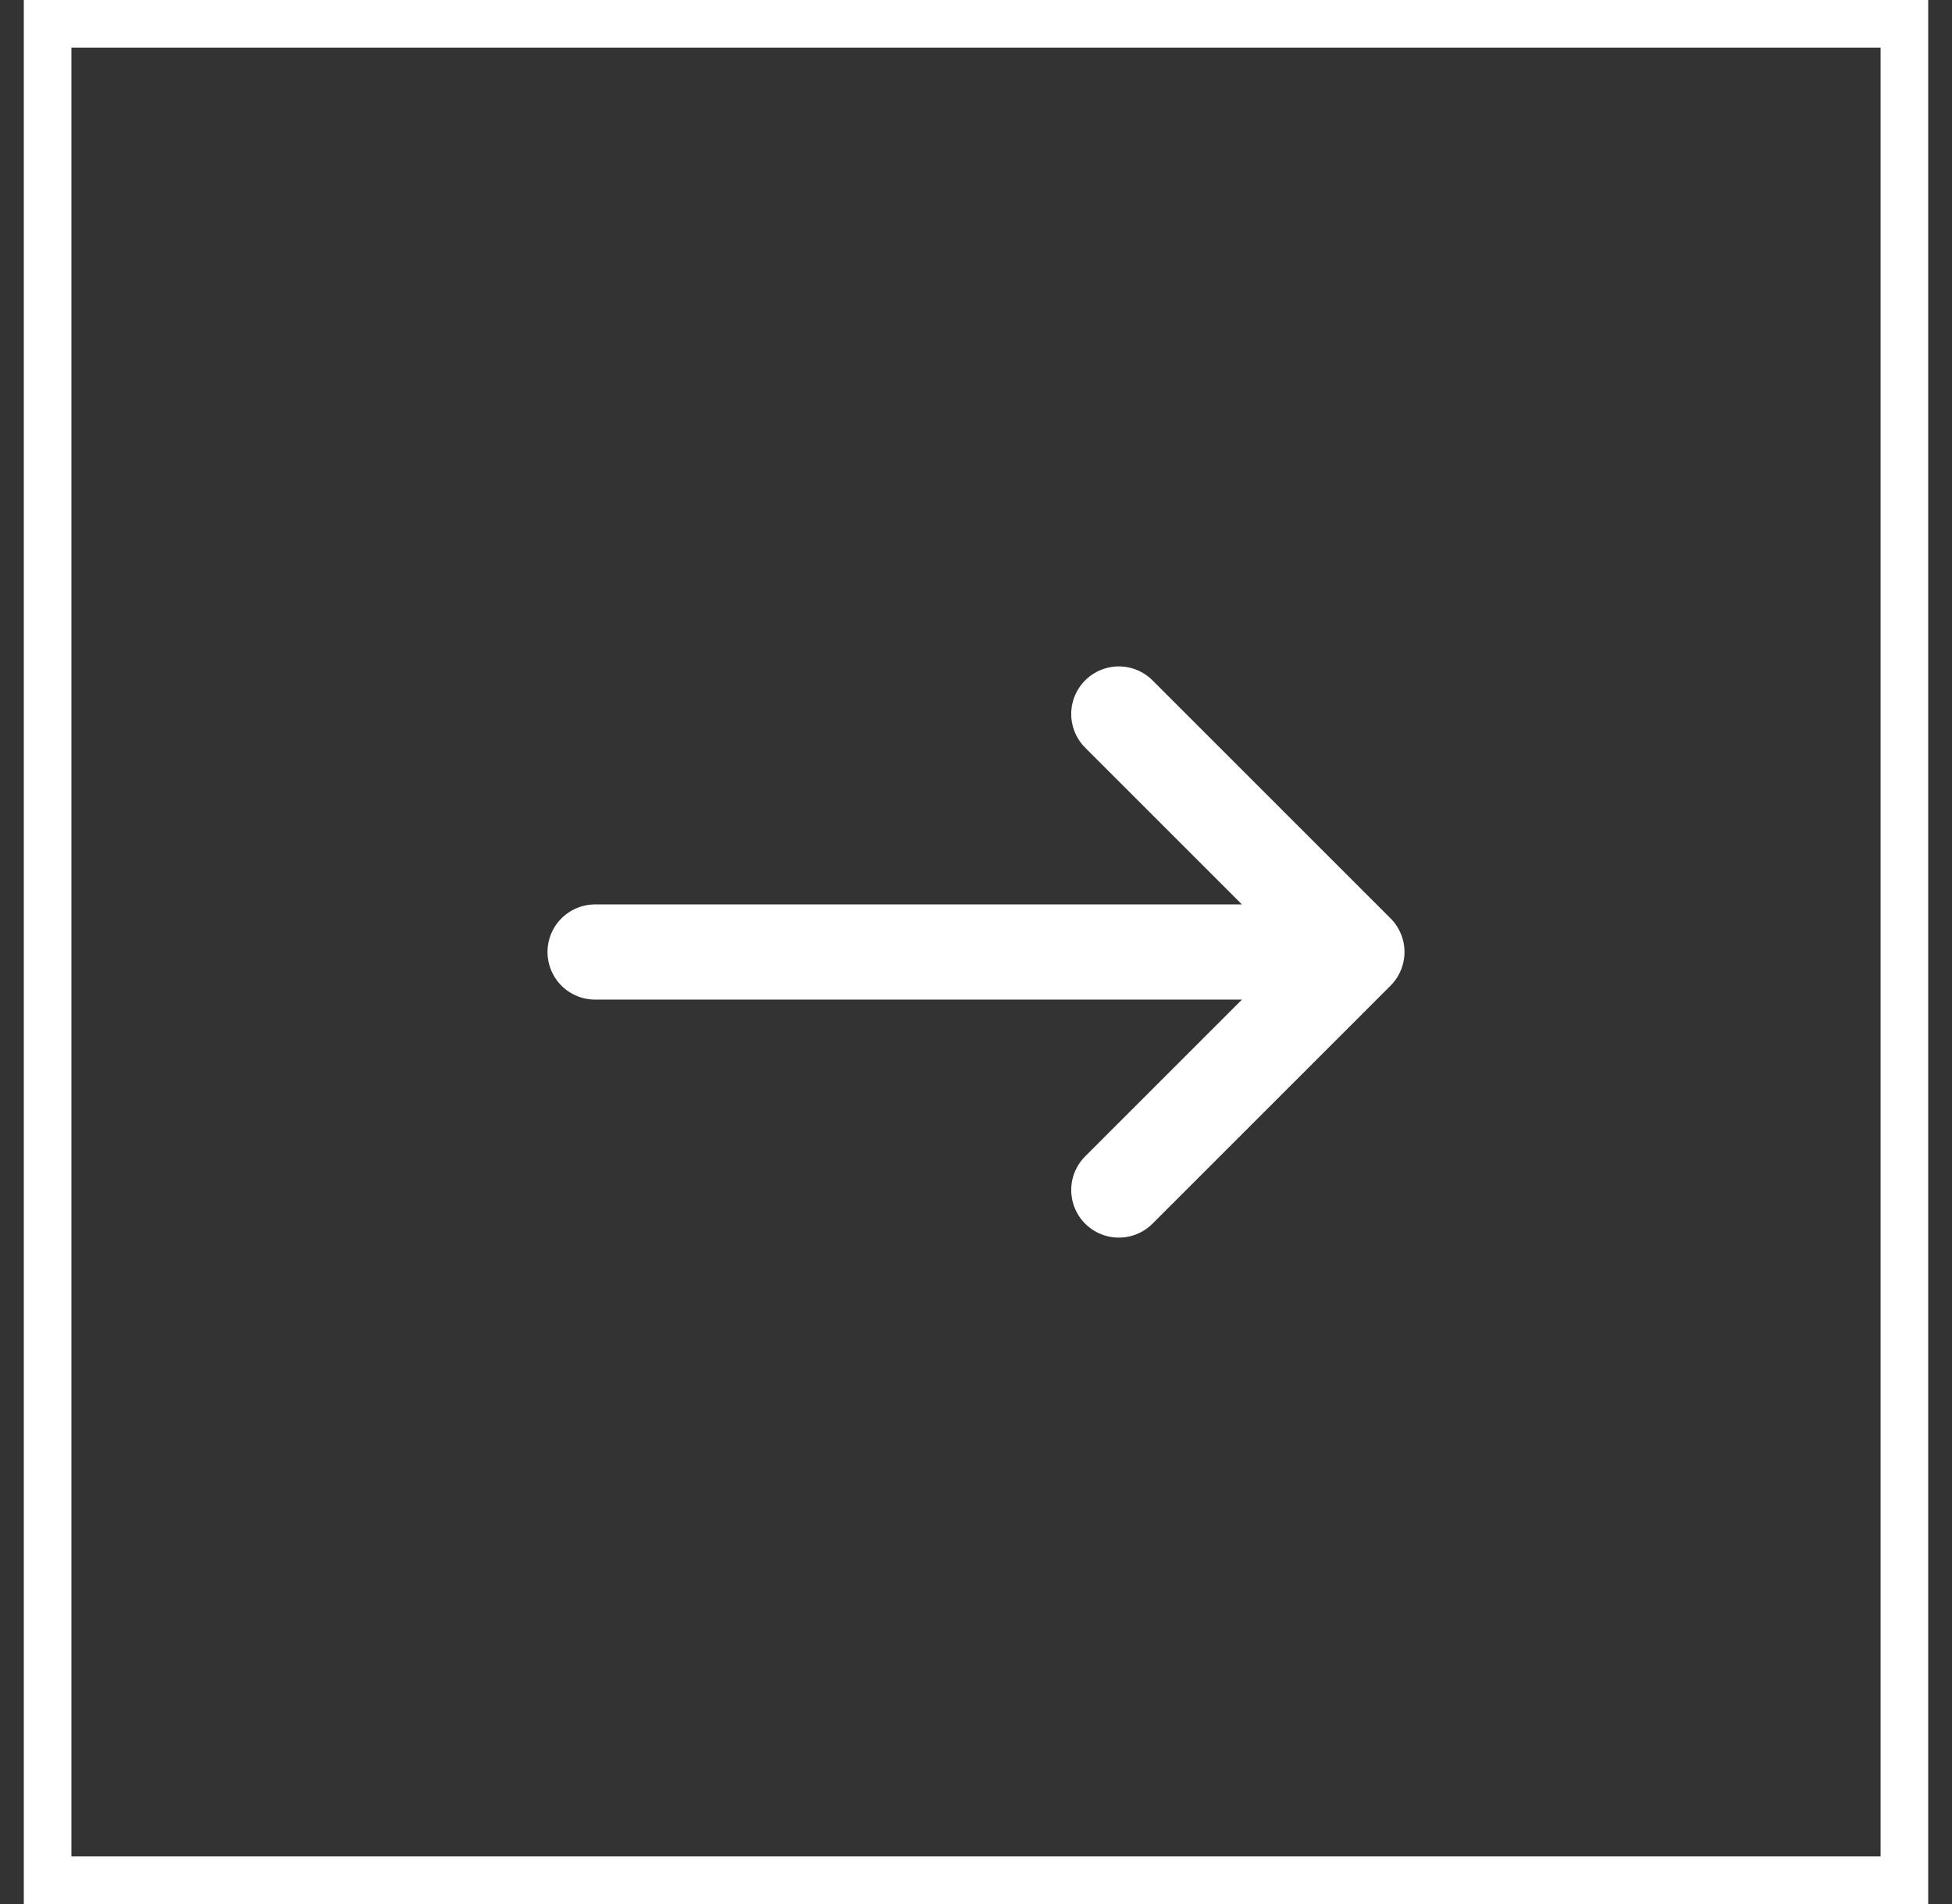
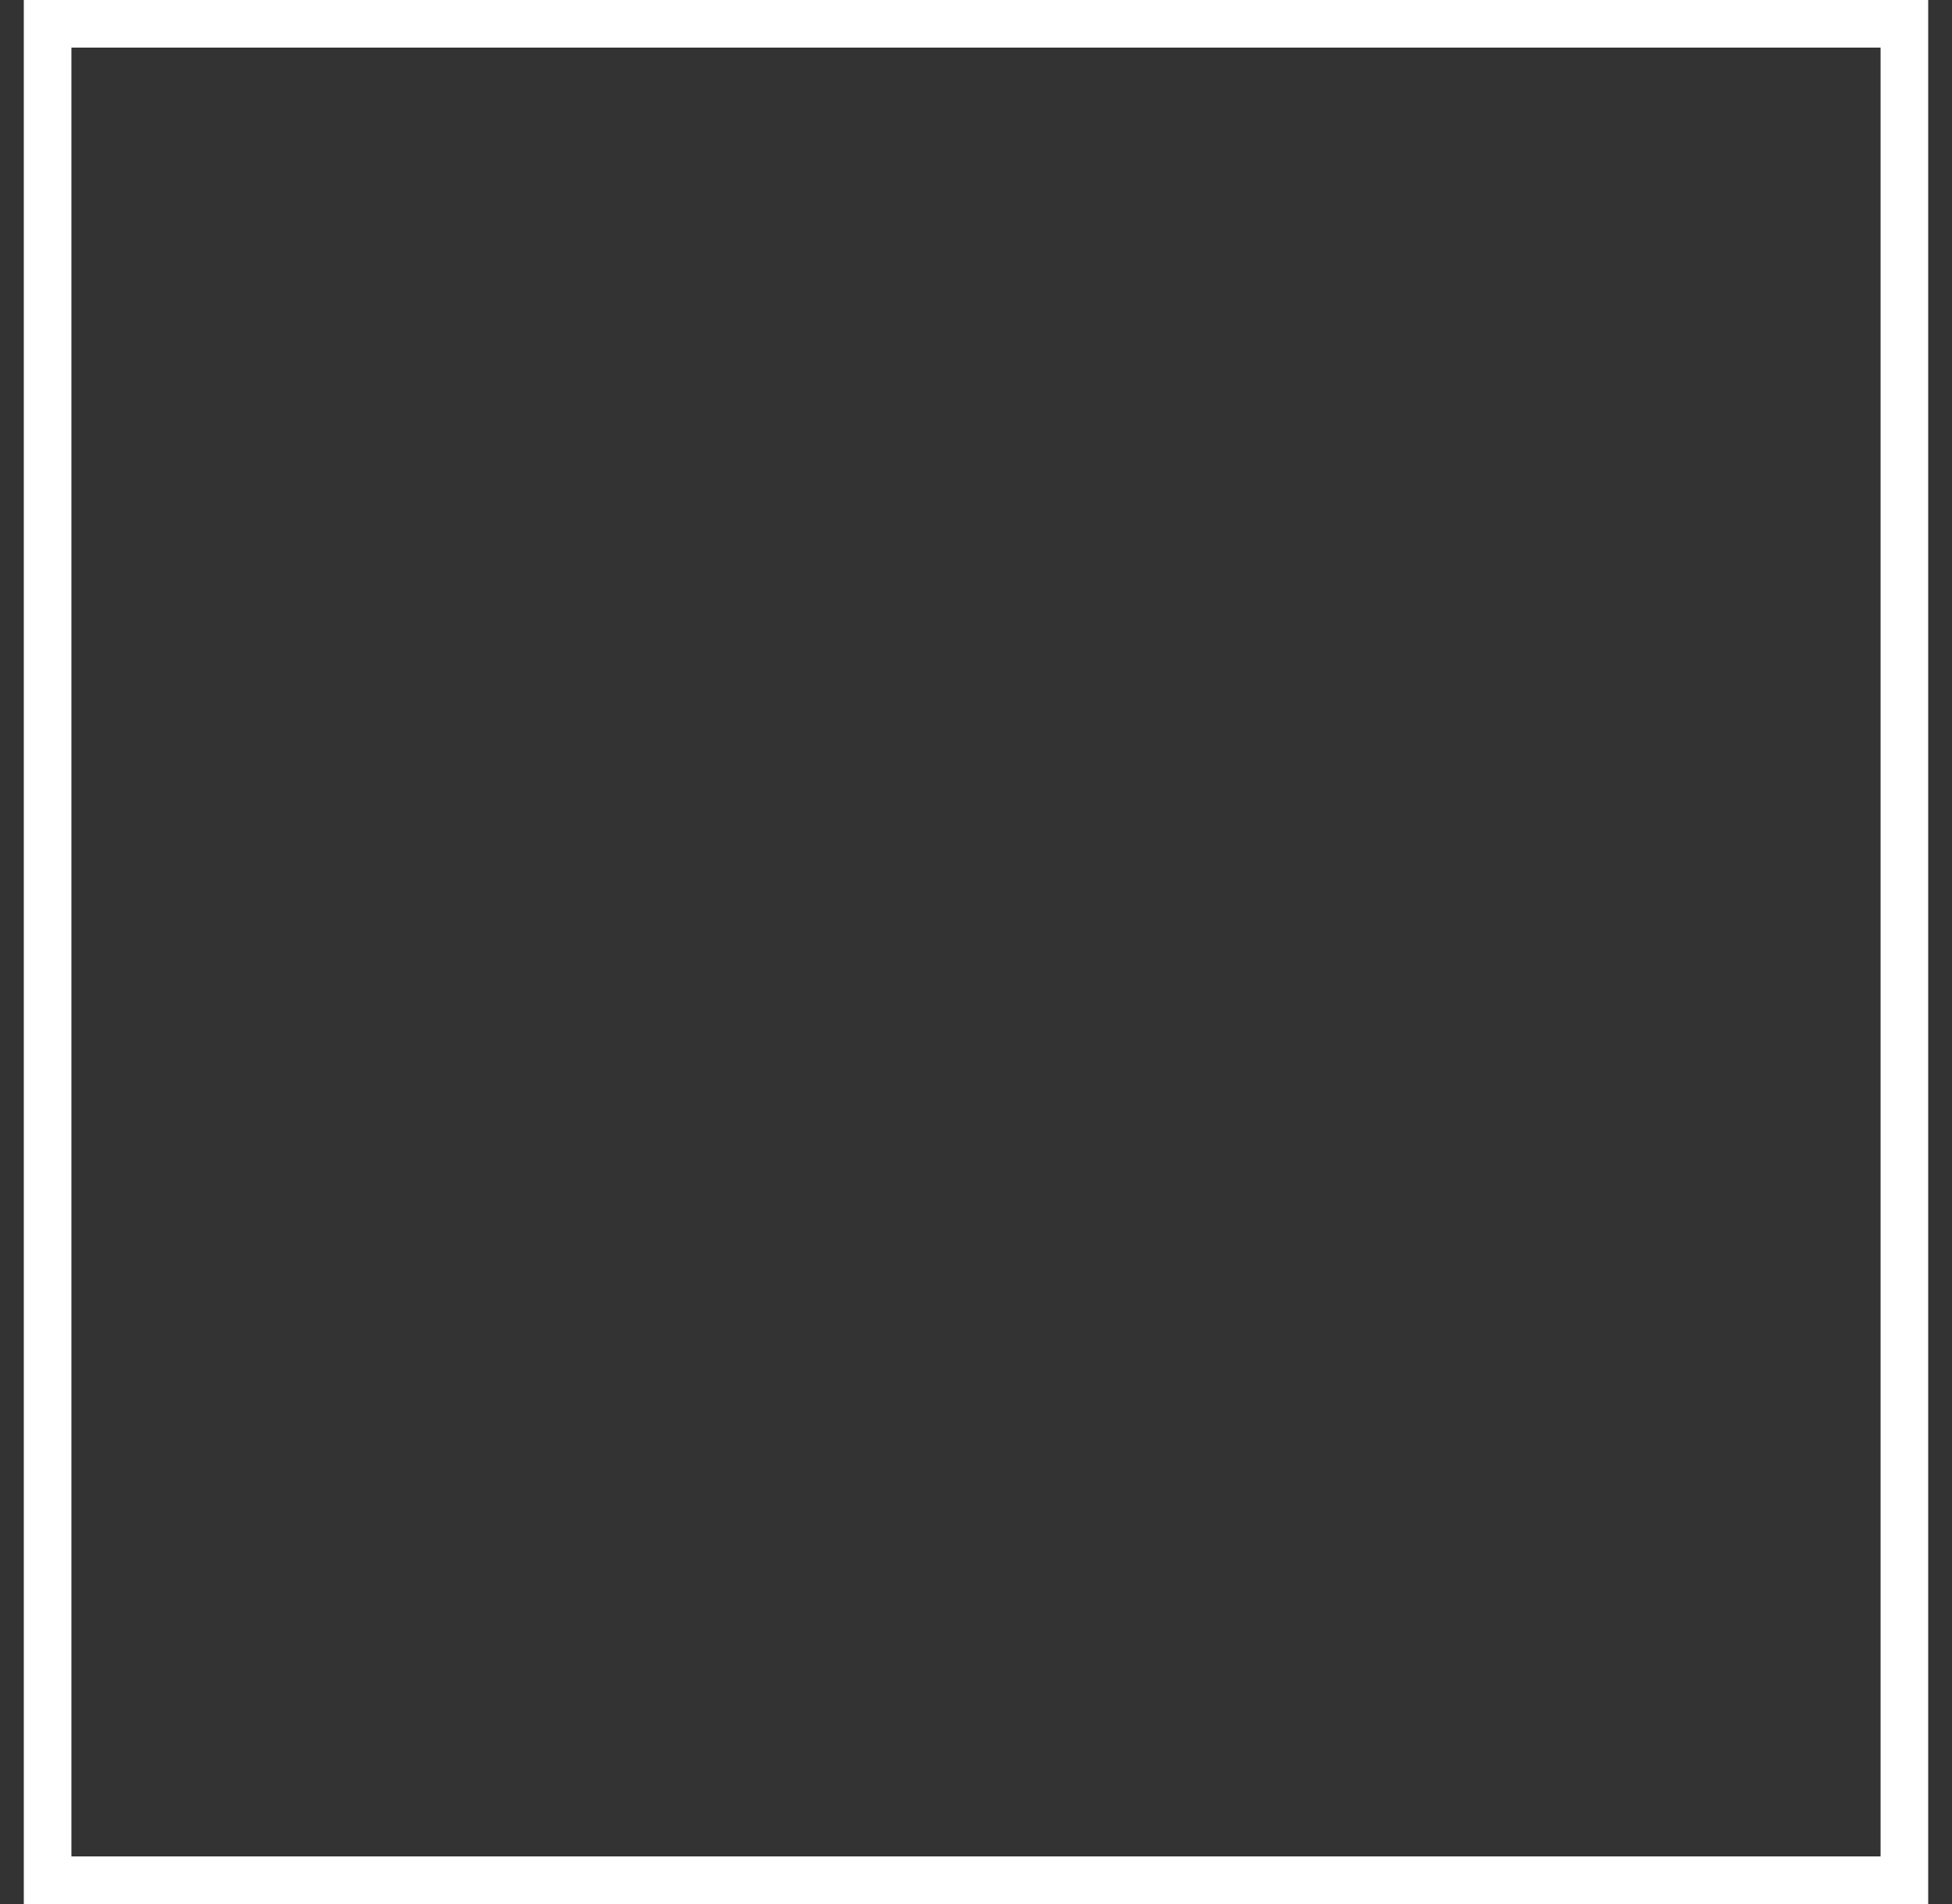
<svg xmlns="http://www.w3.org/2000/svg" width="41" height="40" viewBox="0 0 41 40" fill="none">
  <rect x="0" y="0" width="41" height="40" fill="#333333" stroke="none" />
  <rect x="-0.5" y="0.5" width="39" height="39" transform="matrix(-1 0 0 1 39.5 0)" stroke="white" />
-   <path d="M12.5 20L28.5 20M28.5 20L23.5 15M28.5 20L23.5 25" stroke="white" stroke-width="2" stroke-linecap="round" stroke-linejoin="round" />
</svg>